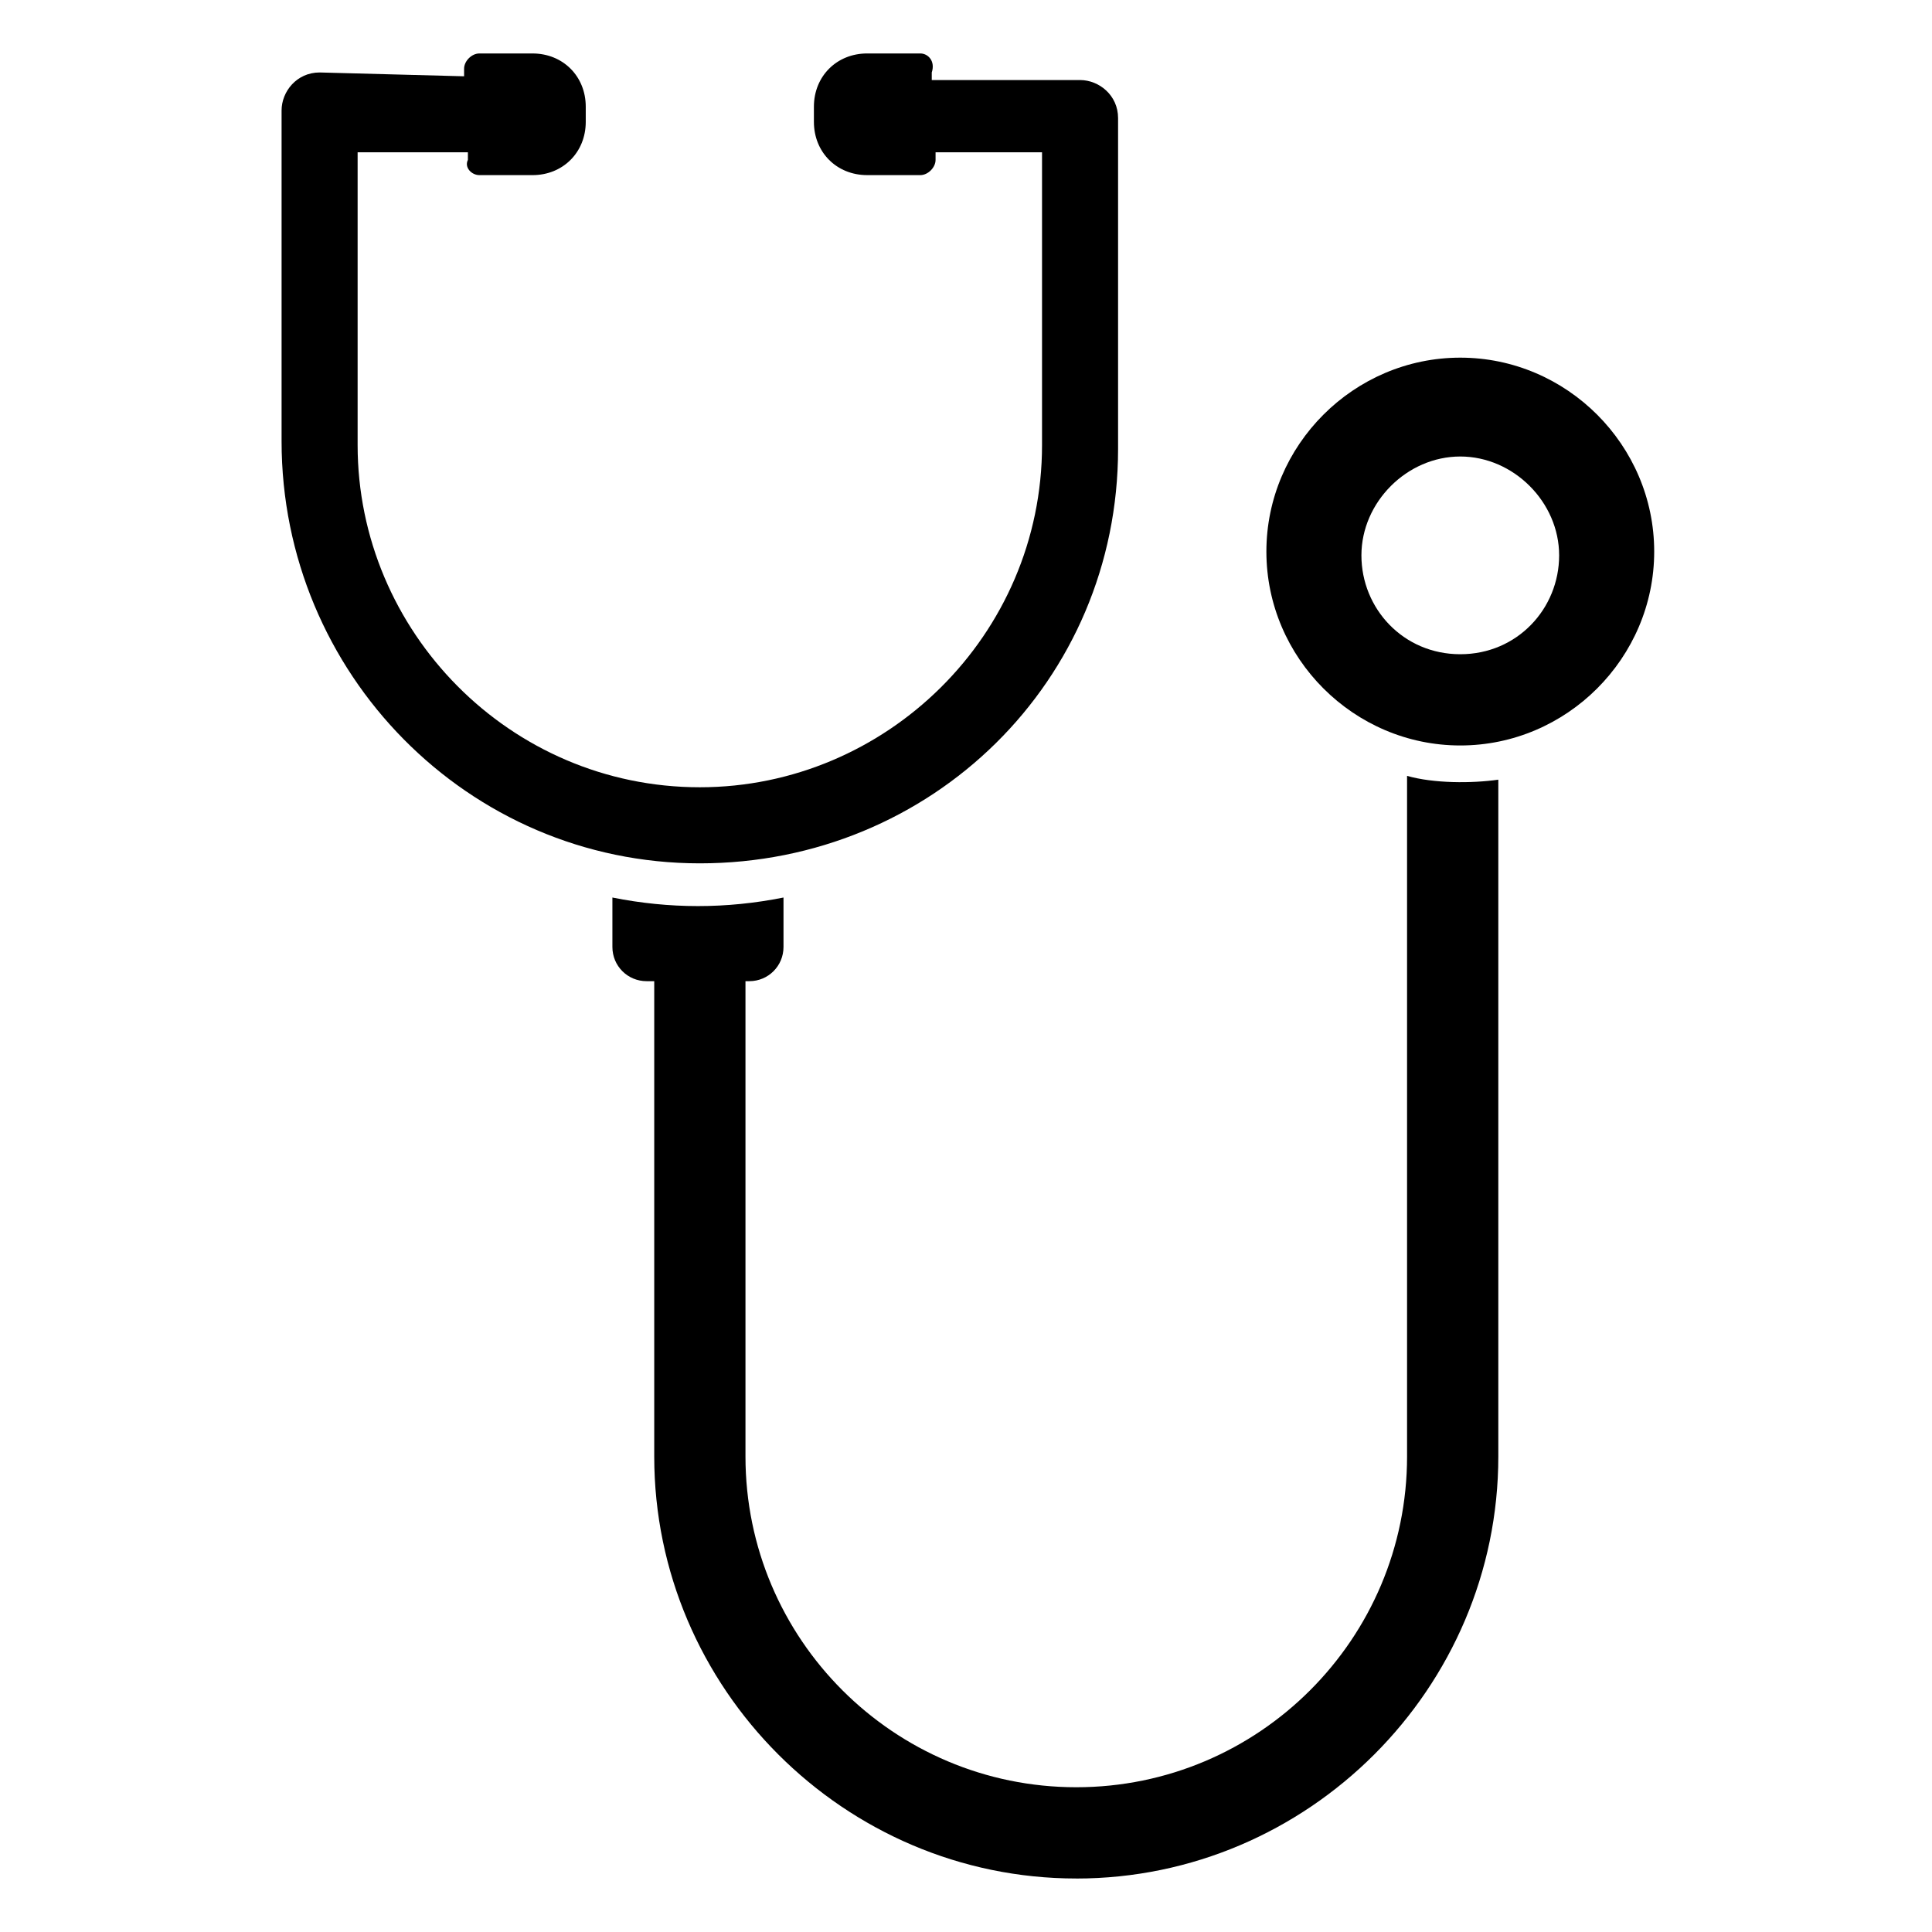
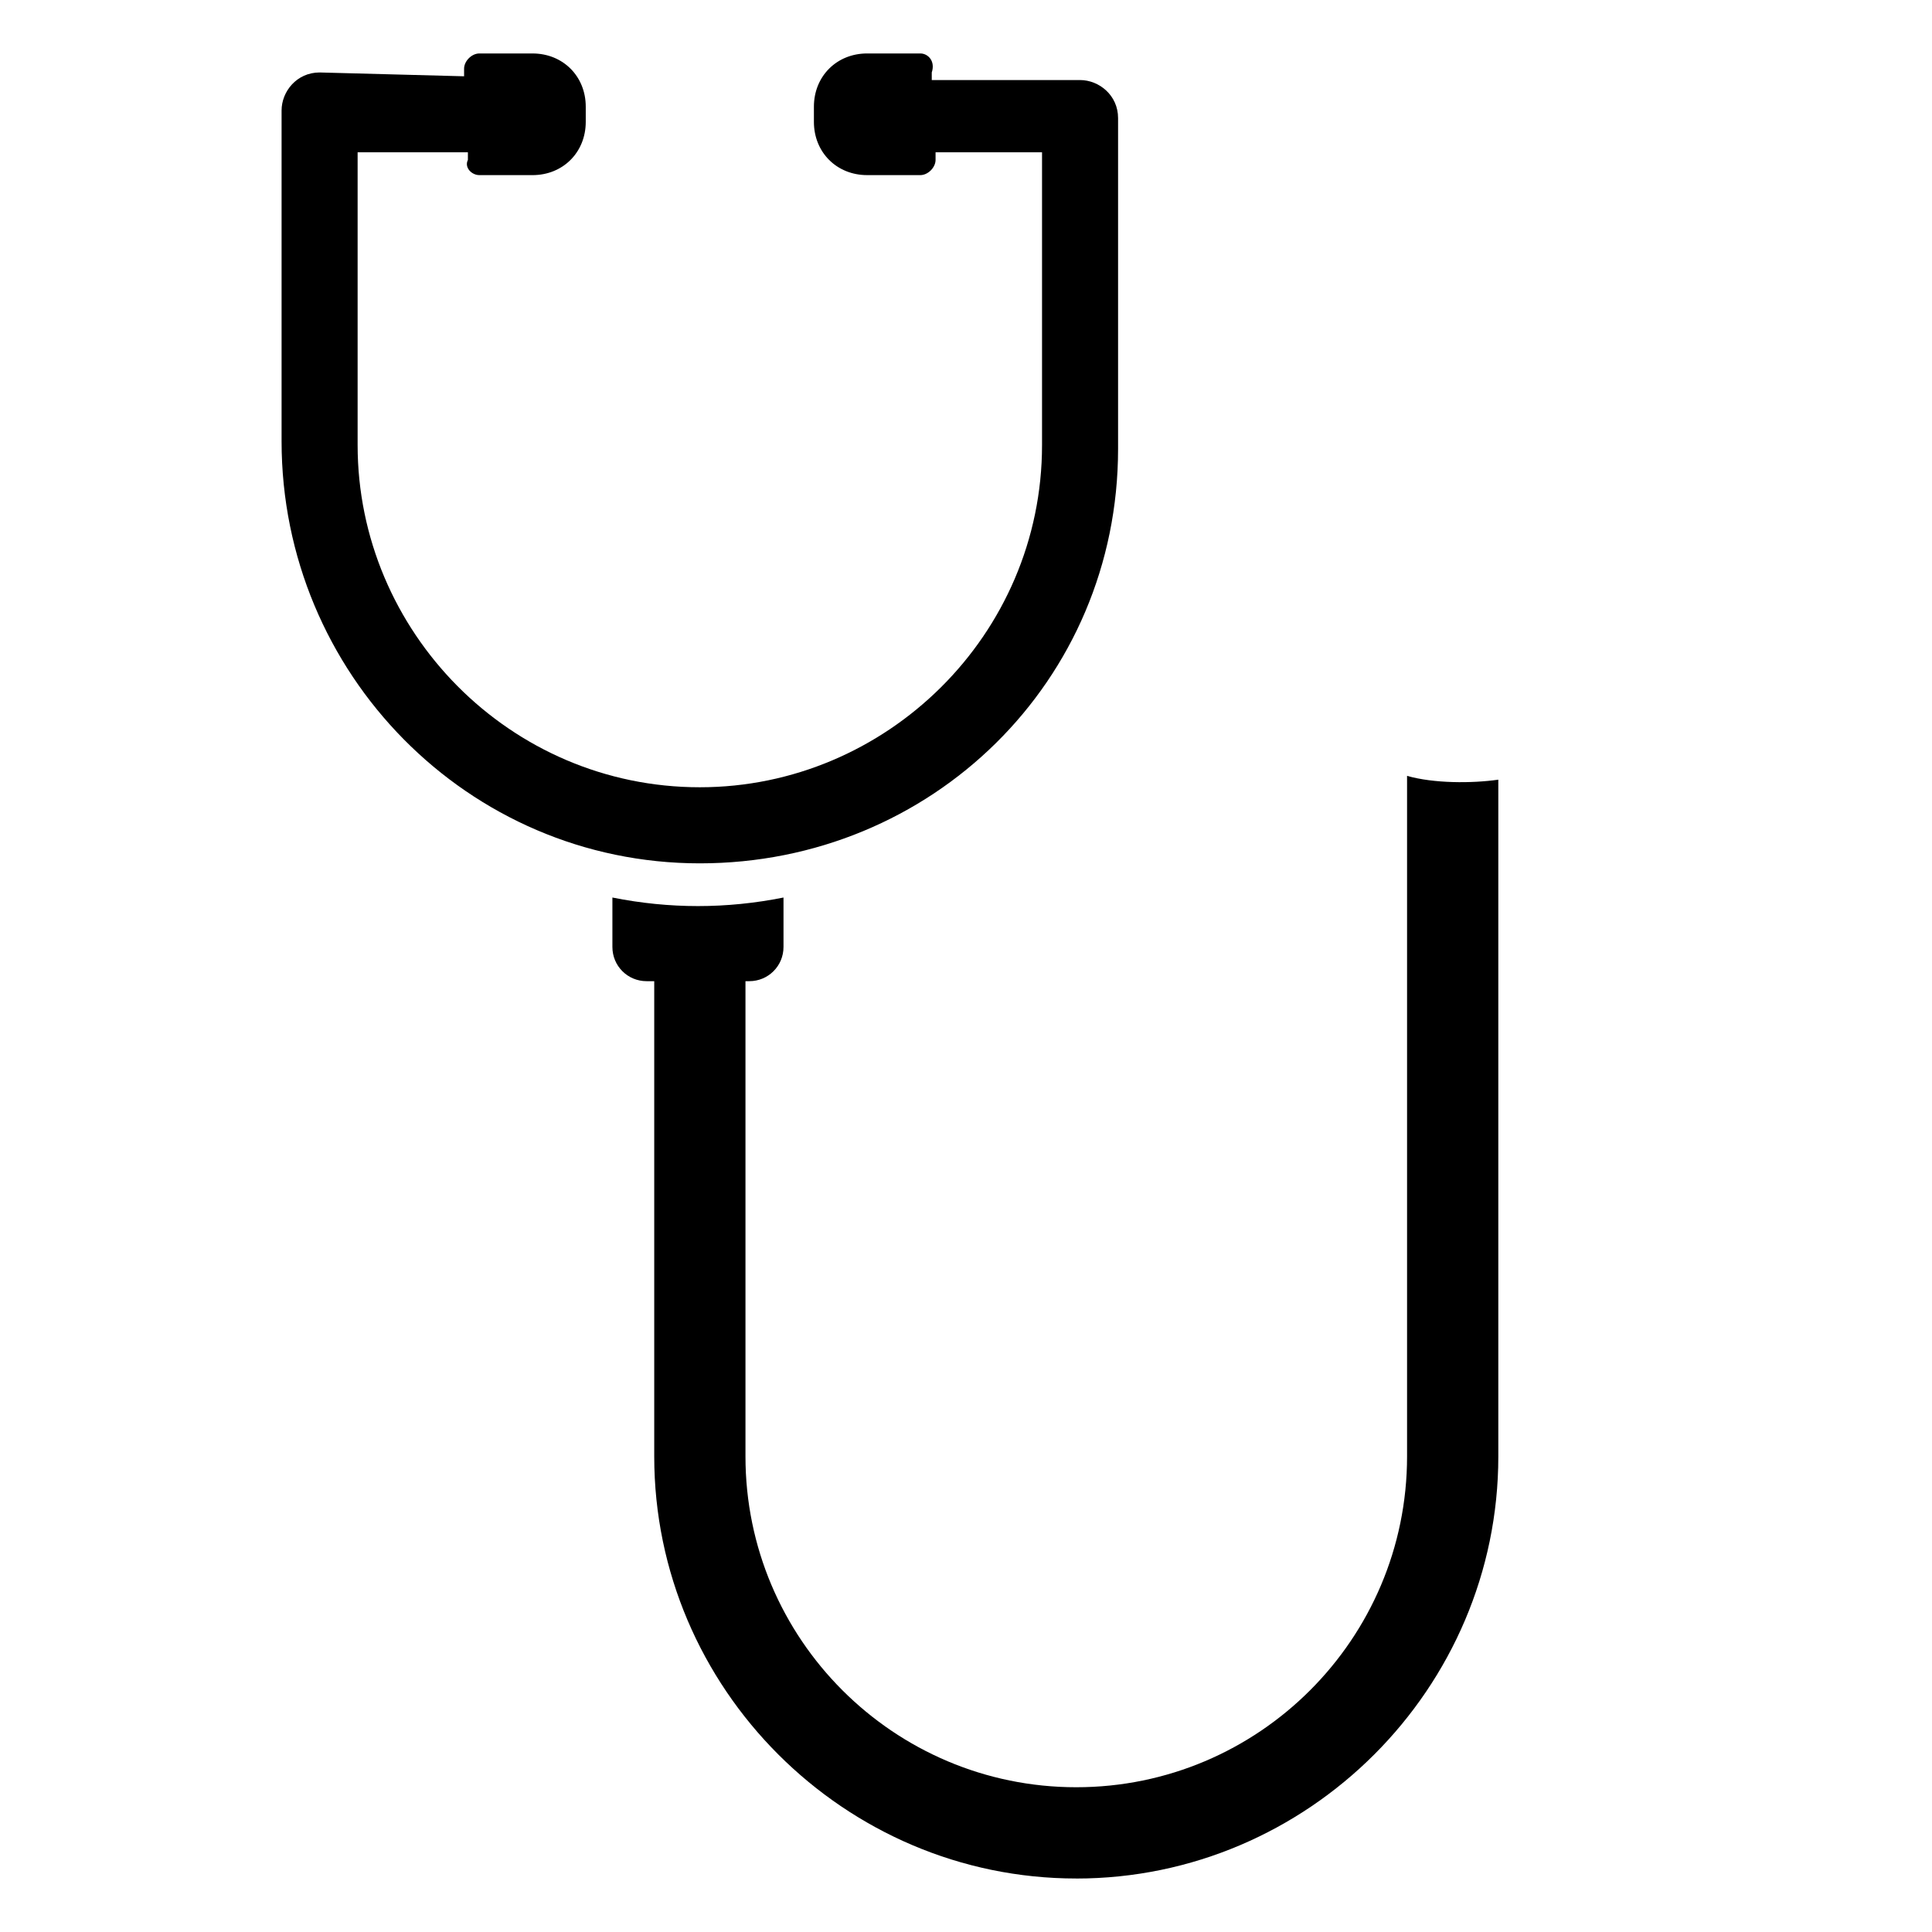
<svg xmlns="http://www.w3.org/2000/svg" fill="#000000" width="800px" height="800px" version="1.1" viewBox="144 144 512 512">
  <g>
    <path d="m429.22 641.83c61.465 0 111.85-50.383 111.85-111.85v-179.36c-7.055 1.008-17.129 1.008-24.184-1.008v180.36c0 48.367-39.297 87.664-87.664 87.664s-87.664-39.297-87.664-87.664v-125.95h1.008c5.039 0 9.07-4.031 9.07-9.07v-13.098c-15.113 3.023-30.23 3.023-45.344 0v13.098c0 5.039 4.031 9.07 9.07 9.07h2.016v125.95c0 61.465 50.379 111.85 111.84 111.85z" />
    <path d="m271.02 190.41h14.105c8.062 0 14.105-6.047 14.105-14.105v-4.031c0.004-8.062-6.043-14.105-14.105-14.105h-14.105c-2.016 0-4.031 2.016-4.031 4.031v2.016l-38.289-1.012c-6.047 0-10.078 5.039-10.078 10.078v87.664c0 61.465 49.375 111.85 110.84 111.85 61.465-0.004 110.84-48.371 110.84-109.84v-87.664c0-6.047-5.039-10.078-10.078-10.078h-39.297v-2.016c1.008-3.019-1.008-5.031-3.023-5.031h-14.105c-8.062 0-14.105 6.043-14.105 14.105v4.031c0 8.062 6.047 14.105 14.105 14.105h14.105c2.016 0 4.031-2.016 4.031-4.031v-2.016h28.215v77.586c0 50.383-41.312 90.688-90.688 90.688-50.383 0-90.688-41.312-90.688-90.688v-77.586h29.223v2.016c-1.008 2.016 1.008 4.031 3.023 4.031z" />
-     <path d="m582.38 290.17c0-28.215-23.176-51.387-51.387-51.387-28.215 0-51.387 23.176-51.387 51.387 0 28.215 23.176 51.387 51.387 51.387 28.211 0 51.387-23.172 51.387-51.387zm-51.391 27.207c-15.113 0-26.199-12.09-26.199-26.199 0-14.105 12.09-26.199 26.199-26.199 14.105 0 26.199 12.09 26.199 26.199 0 14.105-11.086 26.199-26.199 26.199z" />
  </g>
</svg>